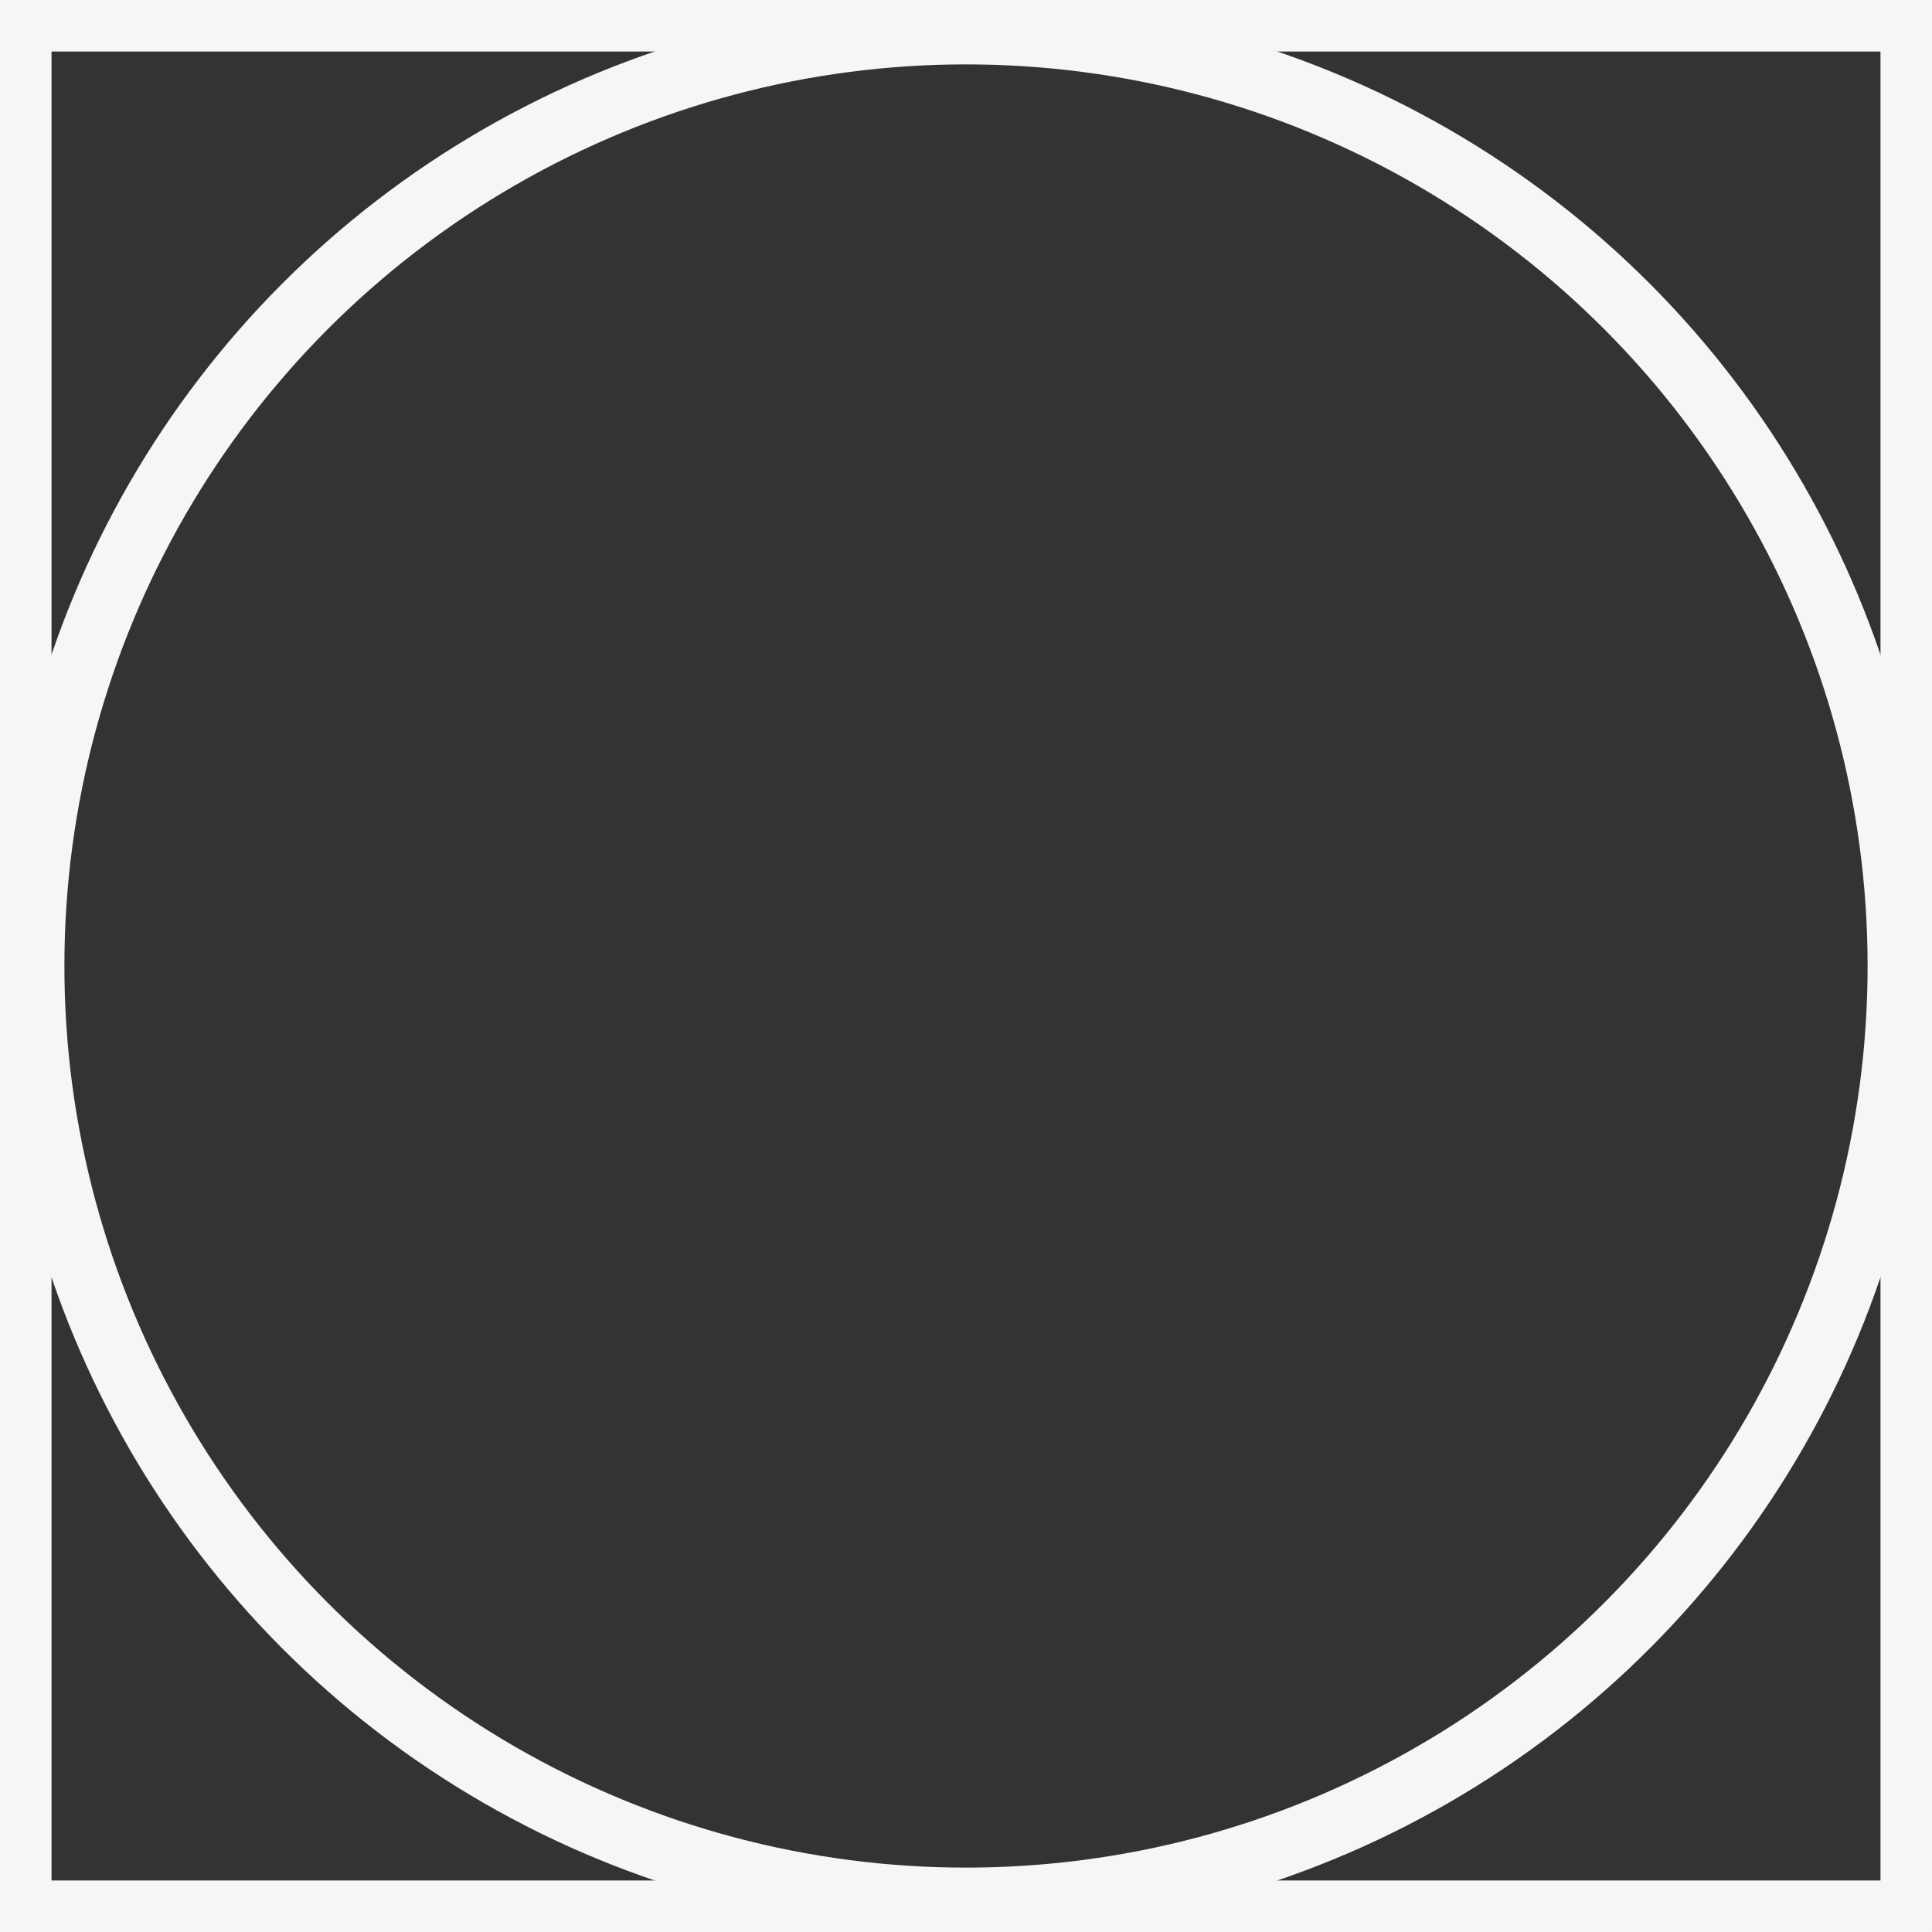
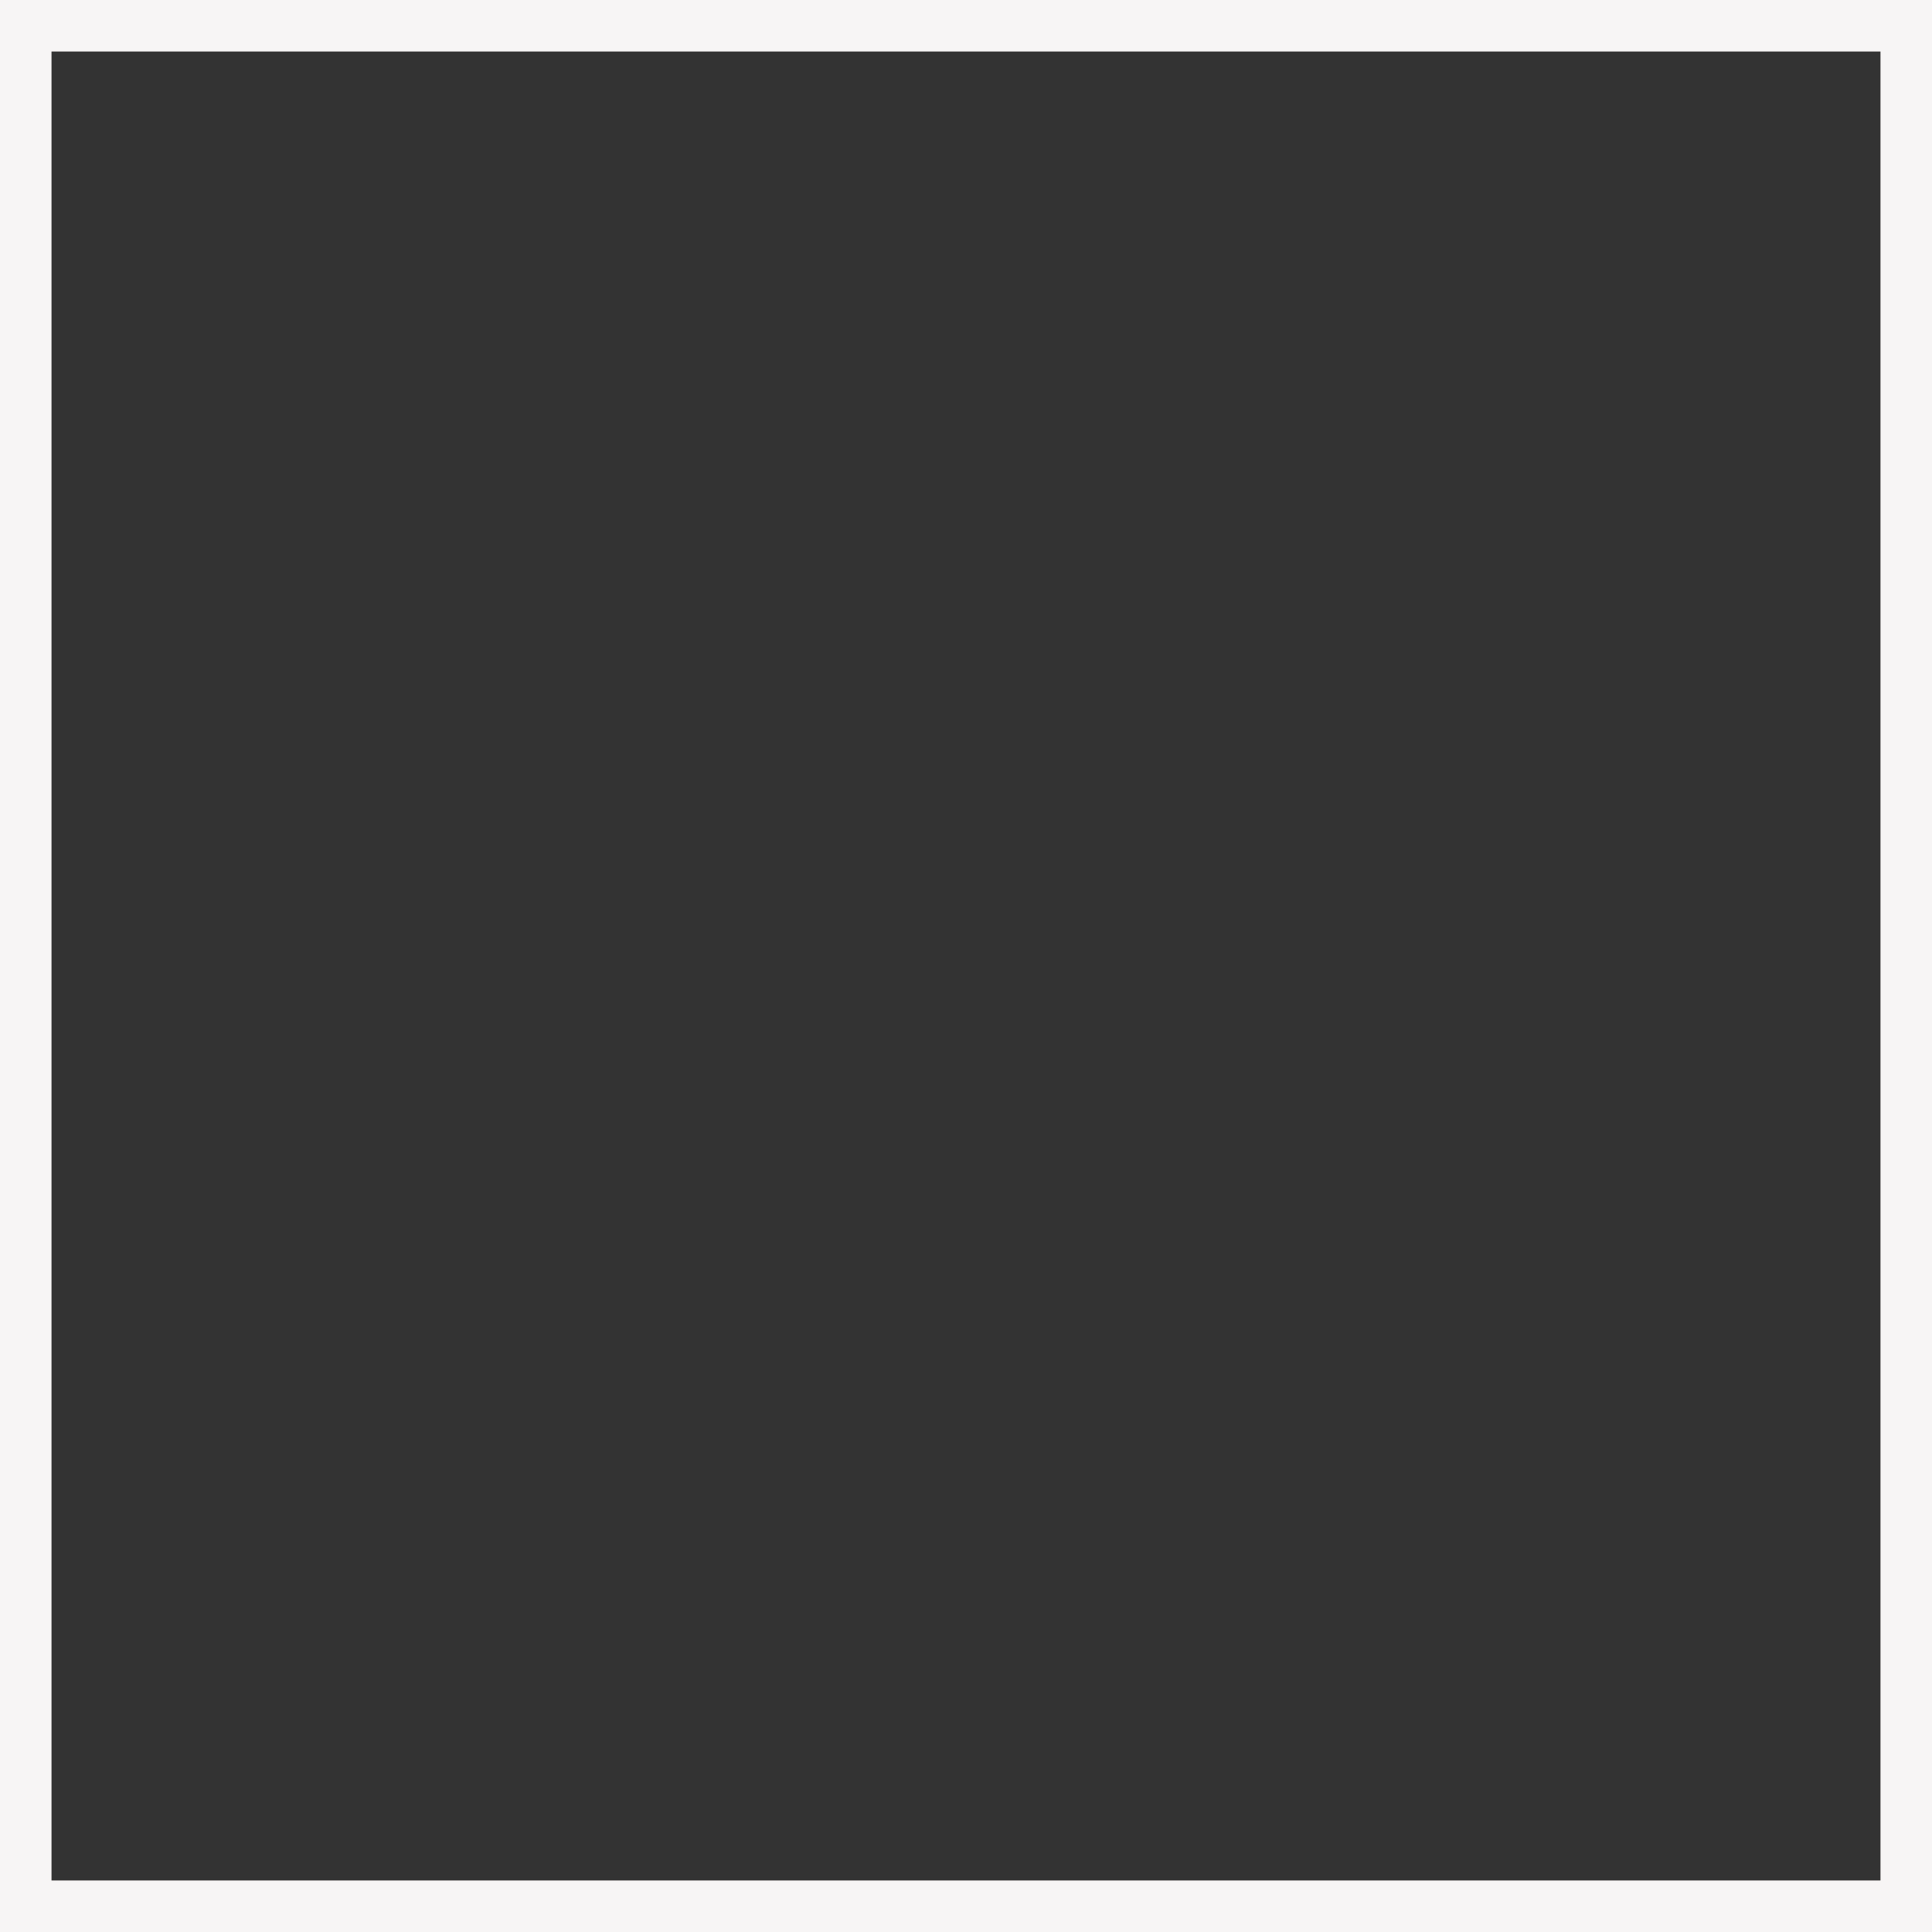
<svg xmlns="http://www.w3.org/2000/svg" width="30" height="30" viewBox="0 0 30 30" fill="none">
  <rect x="0" y="0" width="30" height="30" fill="#333333" stroke="none" />
  <rect x="0.4" y="0.4" width="29.2" height="29.2" stroke="#F7F5F5" stroke-width="0.8" />
-   <circle cx="15" cy="15" r="14.5" stroke="#F7F5F5" />
</svg>